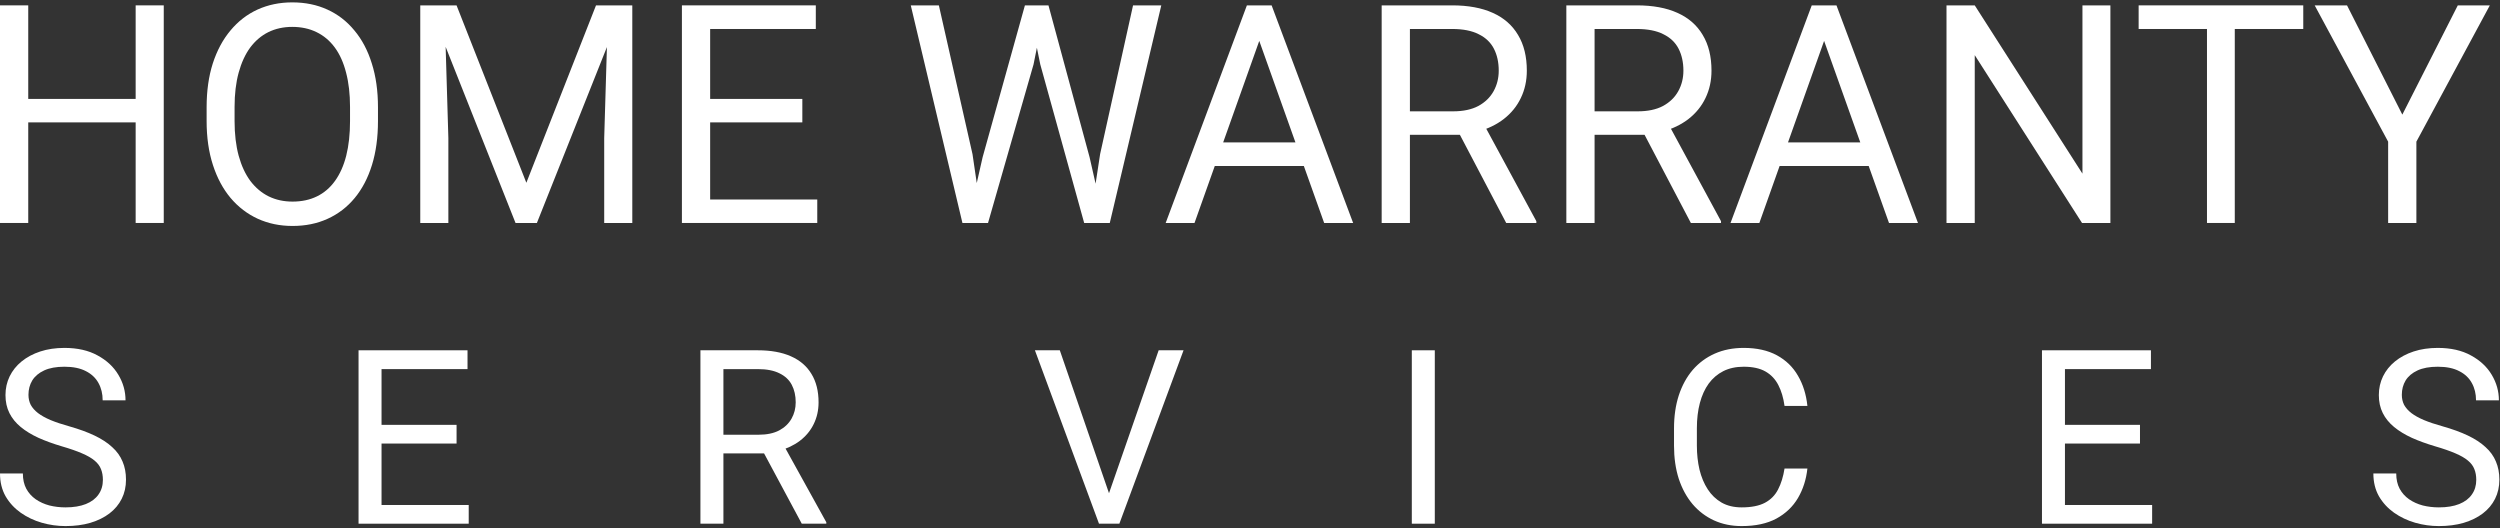
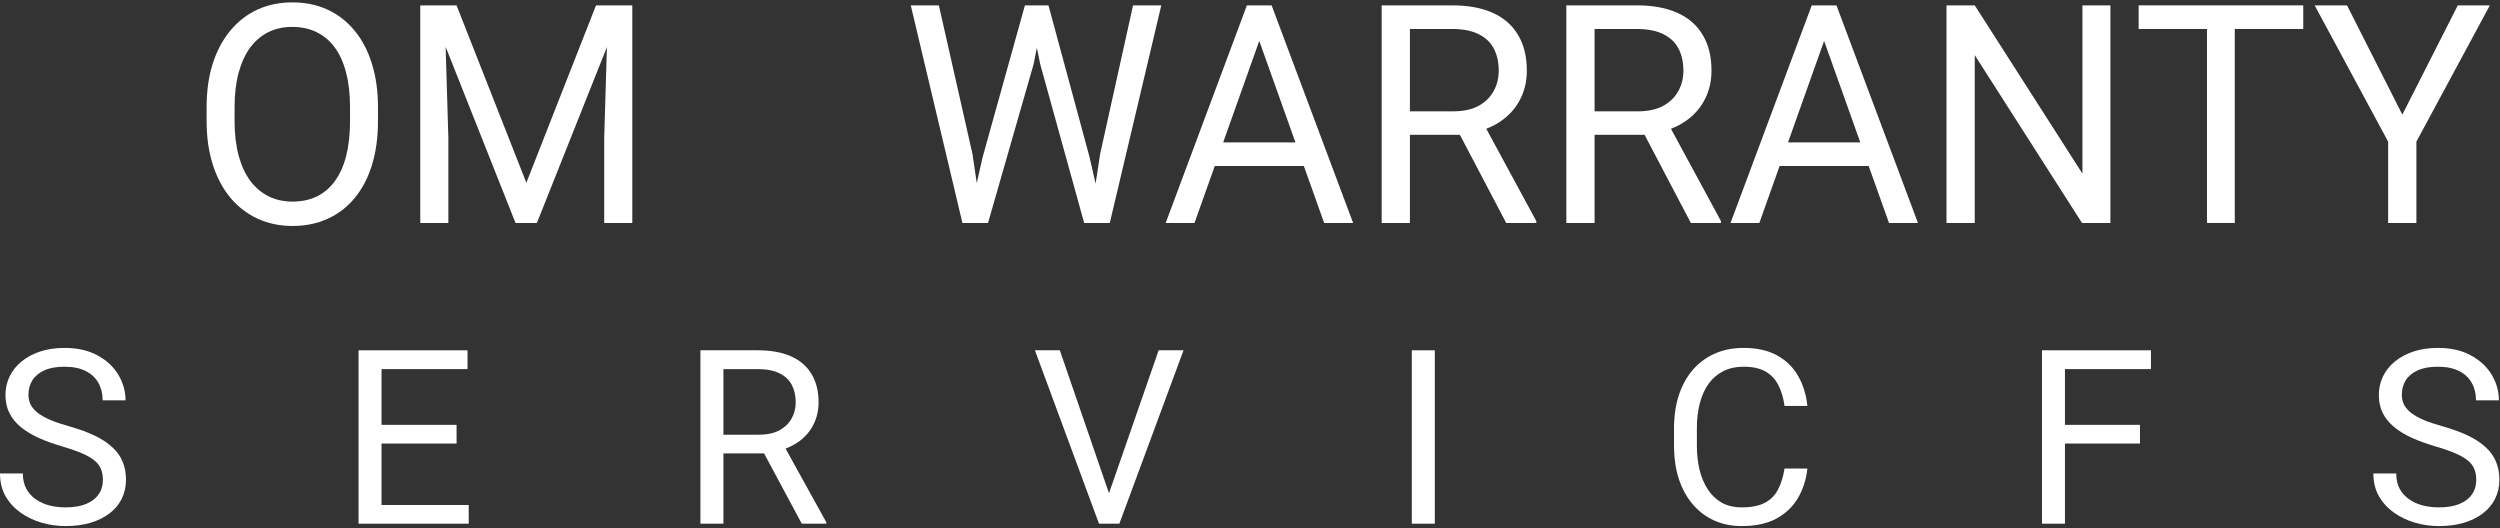
<svg xmlns="http://www.w3.org/2000/svg" width="246" height="52" viewBox="0 0 246 52" fill="none">
  <rect x="0" y="0" width="246" height="52" fill="#333333" stroke="none" />
-   <path d="M13.694 9.734V12.043H2.347V9.734H13.694ZM2.779 0.528V21.94H0V0.528H2.779ZM16.113 0.528V21.94H13.348V0.528H16.113Z" fill="white" />
  <path d="M37.193 10.558V11.911C37.193 13.519 36.996 14.96 36.602 16.234C36.209 17.509 35.642 18.592 34.903 19.484C34.164 20.377 33.276 21.058 32.239 21.529C31.212 21.999 30.06 22.234 28.784 22.234C27.545 22.234 26.408 21.999 25.371 21.529C24.344 21.058 23.451 20.377 22.693 19.484C21.944 18.592 21.363 17.509 20.951 16.234C20.538 14.96 20.331 13.519 20.331 11.911V10.558C20.331 8.95 20.533 7.514 20.936 6.249C21.349 4.975 21.93 3.891 22.678 2.999C23.427 2.097 24.315 1.411 25.342 0.94C26.379 0.47 27.517 0.234 28.755 0.234C30.032 0.234 31.184 0.47 32.211 0.94C33.247 1.411 34.135 2.097 34.874 2.999C35.623 3.891 36.194 4.975 36.588 6.249C36.991 7.514 37.193 8.95 37.193 10.558ZM34.443 11.911V10.528C34.443 9.254 34.313 8.127 34.054 7.146C33.804 6.166 33.435 5.342 32.945 4.676C32.456 4.009 31.855 3.504 31.145 3.161C30.444 2.818 29.648 2.646 28.755 2.646C27.891 2.646 27.109 2.818 26.408 3.161C25.717 3.504 25.122 4.009 24.622 4.676C24.133 5.342 23.754 6.166 23.485 7.146C23.216 8.127 23.082 9.254 23.082 10.528V11.911C23.082 13.195 23.216 14.332 23.485 15.323C23.754 16.303 24.138 17.131 24.637 17.808C25.146 18.475 25.745 18.98 26.437 19.323C27.137 19.666 27.92 19.837 28.784 19.837C29.686 19.837 30.488 19.666 31.188 19.323C31.889 18.98 32.48 18.475 32.959 17.808C33.449 17.131 33.819 16.303 34.068 15.323C34.318 14.332 34.443 13.195 34.443 11.911Z" fill="white" />
  <path d="M42.232 0.528H44.925L51.793 17.984L58.647 0.528H61.354L52.83 21.94H50.728L42.232 0.528ZM41.354 0.528H43.73L44.119 13.587V21.94H41.354V0.528ZM59.843 0.528H62.218V21.94H59.454V13.587L59.843 0.528Z" fill="white" />
-   <path d="M80.419 19.631V21.94H69.317V19.631H80.419ZM69.879 0.528V21.94H67.1V0.528H69.879ZM78.95 9.734V12.043H69.317V9.734H78.95ZM80.275 0.528V2.852H69.317V0.528H80.275Z" fill="white" />
  <path d="M96.69 15.47L100.851 0.528H102.867L101.701 6.337L97.222 21.94H95.221L96.69 15.47ZM92.384 0.528L95.696 15.176L96.69 21.94H94.703L89.62 0.528H92.384ZM108.252 15.161L111.492 0.528H114.271L109.202 21.94H107.215L108.252 15.161ZM103.169 0.528L107.215 15.47L108.684 21.94H106.683L102.363 6.337L101.182 0.528H103.169Z" fill="white" />
  <path d="M124.48 2.426L117.54 21.94H114.703L122.694 0.528H124.523L124.48 2.426ZM130.297 21.94L123.342 2.426L123.299 0.528H125.128L133.148 21.94H130.297ZM129.937 14.014V16.337H118.159V14.014H129.937Z" fill="white" />
  <path d="M135.956 0.528H142.896C144.471 0.528 145.8 0.774 146.885 1.264C147.979 1.754 148.809 2.479 149.376 3.44C149.952 4.391 150.24 5.563 150.24 6.955C150.24 7.935 150.043 8.832 149.649 9.646C149.265 10.45 148.709 11.136 147.979 11.705C147.259 12.264 146.395 12.681 145.387 12.955L144.61 13.264H138.087L138.058 10.955H142.983C143.981 10.955 144.811 10.778 145.474 10.426C146.136 10.063 146.635 9.578 146.971 8.97C147.307 8.362 147.475 7.69 147.475 6.955C147.475 6.131 147.317 5.411 147 4.793C146.683 4.176 146.184 3.7 145.502 3.367C144.831 3.024 143.962 2.852 142.896 2.852H138.735V21.94H135.956V0.528ZM148.21 21.94L143.112 12.234L146.006 12.22L151.176 21.764V21.94H148.21Z" fill="white" />
  <path d="M154.128 0.528H161.068C162.642 0.528 163.972 0.774 165.056 1.264C166.151 1.754 166.981 2.479 167.547 3.44C168.123 4.391 168.411 5.563 168.411 6.955C168.411 7.935 168.215 8.832 167.821 9.646C167.437 10.45 166.88 11.136 166.151 11.705C165.431 12.264 164.567 12.681 163.559 12.955L162.781 13.264H156.259L156.23 10.955H161.154C162.153 10.955 162.983 10.778 163.645 10.426C164.308 10.063 164.807 9.578 165.143 8.97C165.479 8.362 165.647 7.69 165.647 6.955C165.647 6.131 165.488 5.411 165.172 4.793C164.855 4.176 164.356 3.7 163.674 3.367C163.002 3.024 162.133 2.852 161.068 2.852H156.907V21.94H154.128V0.528ZM166.381 21.94L161.284 12.234L164.178 12.22L169.347 21.764V21.94H166.381Z" fill="white" />
  <path d="M180.06 2.426L173.12 21.94H170.283L178.275 0.528H180.103L180.06 2.426ZM185.877 21.94L178.923 2.426L178.88 0.528H180.708L188.728 21.94H185.877ZM185.517 14.014V16.337H173.739V14.014H185.517Z" fill="white" />
  <path d="M207.663 0.528V21.94H204.87L194.315 5.426V21.94H191.536V0.528H194.315L204.913 17.087V0.528H207.663Z" fill="white" />
  <path d="M219.902 0.528V21.94H217.167V0.528H219.902ZM226.641 0.528V2.852H210.442V0.528H226.641Z" fill="white" />
  <path d="M230.947 0.528L236.389 11.278L241.847 0.528H245L237.772 13.94V21.94H234.993V13.94L227.764 0.528H230.947Z" fill="white" />
  <path d="M10.125 47.219C10.125 46.82 10.062 46.469 9.938 46.164C9.82 45.852 9.609 45.57 9.305 45.32C9.008 45.07 8.594 44.832 8.062 44.605C7.539 44.379 6.875 44.148 6.07 43.914C5.227 43.664 4.465 43.387 3.785 43.082C3.105 42.77 2.523 42.414 2.039 42.016C1.555 41.617 1.184 41.16 0.926 40.645C0.668 40.129 0.539 39.539 0.539 38.875C0.539 38.211 0.676 37.598 0.949 37.035C1.223 36.473 1.613 35.984 2.121 35.57C2.637 35.148 3.25 34.82 3.961 34.586C4.672 34.352 5.465 34.234 6.34 34.234C7.621 34.234 8.707 34.48 9.598 34.973C10.496 35.457 11.18 36.094 11.648 36.883C12.117 37.664 12.352 38.5 12.352 39.391H10.102C10.102 38.75 9.965 38.184 9.691 37.691C9.418 37.191 9.004 36.801 8.449 36.52C7.895 36.23 7.191 36.086 6.34 36.086C5.535 36.086 4.871 36.207 4.348 36.449C3.824 36.691 3.434 37.02 3.176 37.434C2.926 37.848 2.801 38.32 2.801 38.852C2.801 39.211 2.875 39.539 3.023 39.836C3.18 40.125 3.418 40.395 3.738 40.645C4.066 40.895 4.48 41.125 4.98 41.336C5.488 41.547 6.094 41.75 6.797 41.945C7.766 42.219 8.602 42.523 9.305 42.859C10.008 43.195 10.586 43.574 11.039 43.996C11.5 44.41 11.84 44.883 12.059 45.414C12.285 45.938 12.398 46.531 12.398 47.195C12.398 47.891 12.258 48.52 11.977 49.082C11.695 49.645 11.293 50.125 10.77 50.523C10.246 50.922 9.617 51.23 8.883 51.449C8.156 51.66 7.344 51.766 6.445 51.766C5.656 51.766 4.879 51.656 4.113 51.438C3.355 51.219 2.664 50.891 2.039 50.453C1.422 50.016 0.926 49.477 0.551 48.836C0.184 48.188 0 47.438 0 46.586H2.25C2.25 47.172 2.363 47.676 2.59 48.098C2.816 48.512 3.125 48.855 3.516 49.129C3.914 49.402 4.363 49.605 4.863 49.738C5.371 49.863 5.898 49.926 6.445 49.926C7.234 49.926 7.902 49.816 8.449 49.598C8.996 49.379 9.41 49.066 9.691 48.66C9.98 48.254 10.125 47.773 10.125 47.219Z" fill="white" />
  <path d="M46.121 49.691V51.531H37.086V49.691H46.121ZM37.543 34.469V51.531H35.281V34.469H37.543ZM44.926 41.805V43.645H37.086V41.805H44.926ZM46.004 34.469V36.32H37.086V34.469H46.004Z" fill="white" />
  <path d="M68.922 34.469H74.57C75.852 34.469 76.934 34.664 77.816 35.055C78.707 35.445 79.383 36.023 79.844 36.789C80.312 37.547 80.547 38.48 80.547 39.59C80.547 40.371 80.387 41.086 80.066 41.734C79.754 42.375 79.301 42.922 78.707 43.375C78.121 43.82 77.418 44.152 76.598 44.371L75.965 44.617H70.656L70.633 42.777H74.641C75.453 42.777 76.129 42.637 76.668 42.355C77.207 42.066 77.613 41.68 77.887 41.195C78.16 40.711 78.297 40.176 78.297 39.59C78.297 38.934 78.168 38.359 77.91 37.867C77.652 37.375 77.246 36.996 76.691 36.73C76.144 36.457 75.438 36.32 74.57 36.32H71.184V51.531H68.922V34.469ZM78.894 51.531L74.746 43.797L77.102 43.785L81.309 51.391V51.531H78.894Z" fill="white" />
  <path d="M108.984 48.941L114.012 34.469H116.461L110.145 51.531H108.398L108.984 48.941ZM104.285 34.469L109.266 48.941L109.887 51.531H108.141L101.836 34.469H104.285Z" fill="white" />
  <path d="M141.184 34.469V51.531H138.922V34.469H141.184Z" fill="white" />
  <path d="M175.598 46.105H177.848C177.73 47.184 177.422 48.148 176.922 49C176.422 49.852 175.715 50.527 174.801 51.027C173.887 51.52 172.746 51.766 171.379 51.766C170.379 51.766 169.469 51.578 168.648 51.203C167.836 50.828 167.137 50.297 166.551 49.609C165.965 48.914 165.512 48.082 165.191 47.113C164.879 46.137 164.723 45.051 164.723 43.855V42.156C164.723 40.961 164.879 39.879 165.191 38.91C165.512 37.934 165.969 37.098 166.562 36.402C167.164 35.707 167.887 35.172 168.73 34.797C169.574 34.422 170.523 34.234 171.578 34.234C172.867 34.234 173.957 34.477 174.848 34.961C175.738 35.445 176.43 36.117 176.922 36.977C177.422 37.828 177.73 38.816 177.848 39.941H175.598C175.488 39.145 175.285 38.461 174.988 37.891C174.691 37.312 174.27 36.867 173.723 36.555C173.176 36.242 172.461 36.086 171.578 36.086C170.82 36.086 170.152 36.23 169.574 36.52C169.004 36.809 168.523 37.219 168.133 37.75C167.75 38.281 167.461 38.918 167.266 39.66C167.07 40.402 166.973 41.227 166.973 42.133V43.855C166.973 44.691 167.059 45.477 167.23 46.211C167.41 46.945 167.68 47.59 168.039 48.145C168.398 48.699 168.855 49.137 169.41 49.457C169.965 49.77 170.621 49.926 171.379 49.926C172.34 49.926 173.105 49.773 173.676 49.469C174.246 49.164 174.676 48.727 174.965 48.156C175.262 47.586 175.473 46.902 175.598 46.105Z" fill="white" />
-   <path d="M211.77 49.691V51.531H202.734V49.691H211.77ZM203.191 34.469V51.531H200.93V34.469H203.191ZM210.574 41.805V43.645H202.734V41.805H210.574ZM211.652 34.469V36.32H202.734V34.469H211.652Z" fill="white" />
+   <path d="M211.77 49.691V51.531V49.691H211.77ZM203.191 34.469V51.531H200.93V34.469H203.191ZM210.574 41.805V43.645H202.734V41.805H210.574ZM211.652 34.469V36.32H202.734V34.469H211.652Z" fill="white" />
  <path d="M243.664 47.219C243.664 46.82 243.602 46.469 243.477 46.164C243.359 45.852 243.148 45.57 242.844 45.32C242.547 45.07 242.133 44.832 241.602 44.605C241.078 44.379 240.414 44.148 239.609 43.914C238.766 43.664 238.004 43.387 237.324 43.082C236.645 42.77 236.062 42.414 235.578 42.016C235.094 41.617 234.723 41.16 234.465 40.645C234.207 40.129 234.078 39.539 234.078 38.875C234.078 38.211 234.215 37.598 234.488 37.035C234.762 36.473 235.152 35.984 235.66 35.57C236.176 35.148 236.789 34.82 237.5 34.586C238.211 34.352 239.004 34.234 239.879 34.234C241.16 34.234 242.246 34.48 243.137 34.973C244.035 35.457 244.719 36.094 245.188 36.883C245.656 37.664 245.891 38.5 245.891 39.391H243.641C243.641 38.75 243.504 38.184 243.23 37.691C242.957 37.191 242.543 36.801 241.988 36.52C241.434 36.23 240.73 36.086 239.879 36.086C239.074 36.086 238.41 36.207 237.887 36.449C237.363 36.691 236.973 37.02 236.715 37.434C236.465 37.848 236.34 38.32 236.34 38.852C236.34 39.211 236.414 39.539 236.562 39.836C236.719 40.125 236.957 40.395 237.277 40.645C237.605 40.895 238.02 41.125 238.52 41.336C239.027 41.547 239.633 41.75 240.336 41.945C241.305 42.219 242.141 42.523 242.844 42.859C243.547 43.195 244.125 43.574 244.578 43.996C245.039 44.41 245.379 44.883 245.598 45.414C245.824 45.938 245.938 46.531 245.938 47.195C245.938 47.891 245.797 48.52 245.516 49.082C245.234 49.645 244.832 50.125 244.309 50.523C243.785 50.922 243.156 51.23 242.422 51.449C241.695 51.66 240.883 51.766 239.984 51.766C239.195 51.766 238.418 51.656 237.652 51.438C236.895 51.219 236.203 50.891 235.578 50.453C234.961 50.016 234.465 49.477 234.09 48.836C233.723 48.188 233.539 47.438 233.539 46.586H235.789C235.789 47.172 235.902 47.676 236.129 48.098C236.355 48.512 236.664 48.855 237.055 49.129C237.453 49.402 237.902 49.605 238.402 49.738C238.91 49.863 239.438 49.926 239.984 49.926C240.773 49.926 241.441 49.816 241.988 49.598C242.535 49.379 242.949 49.066 243.23 48.66C243.52 48.254 243.664 47.773 243.664 47.219Z" fill="white" />
</svg>